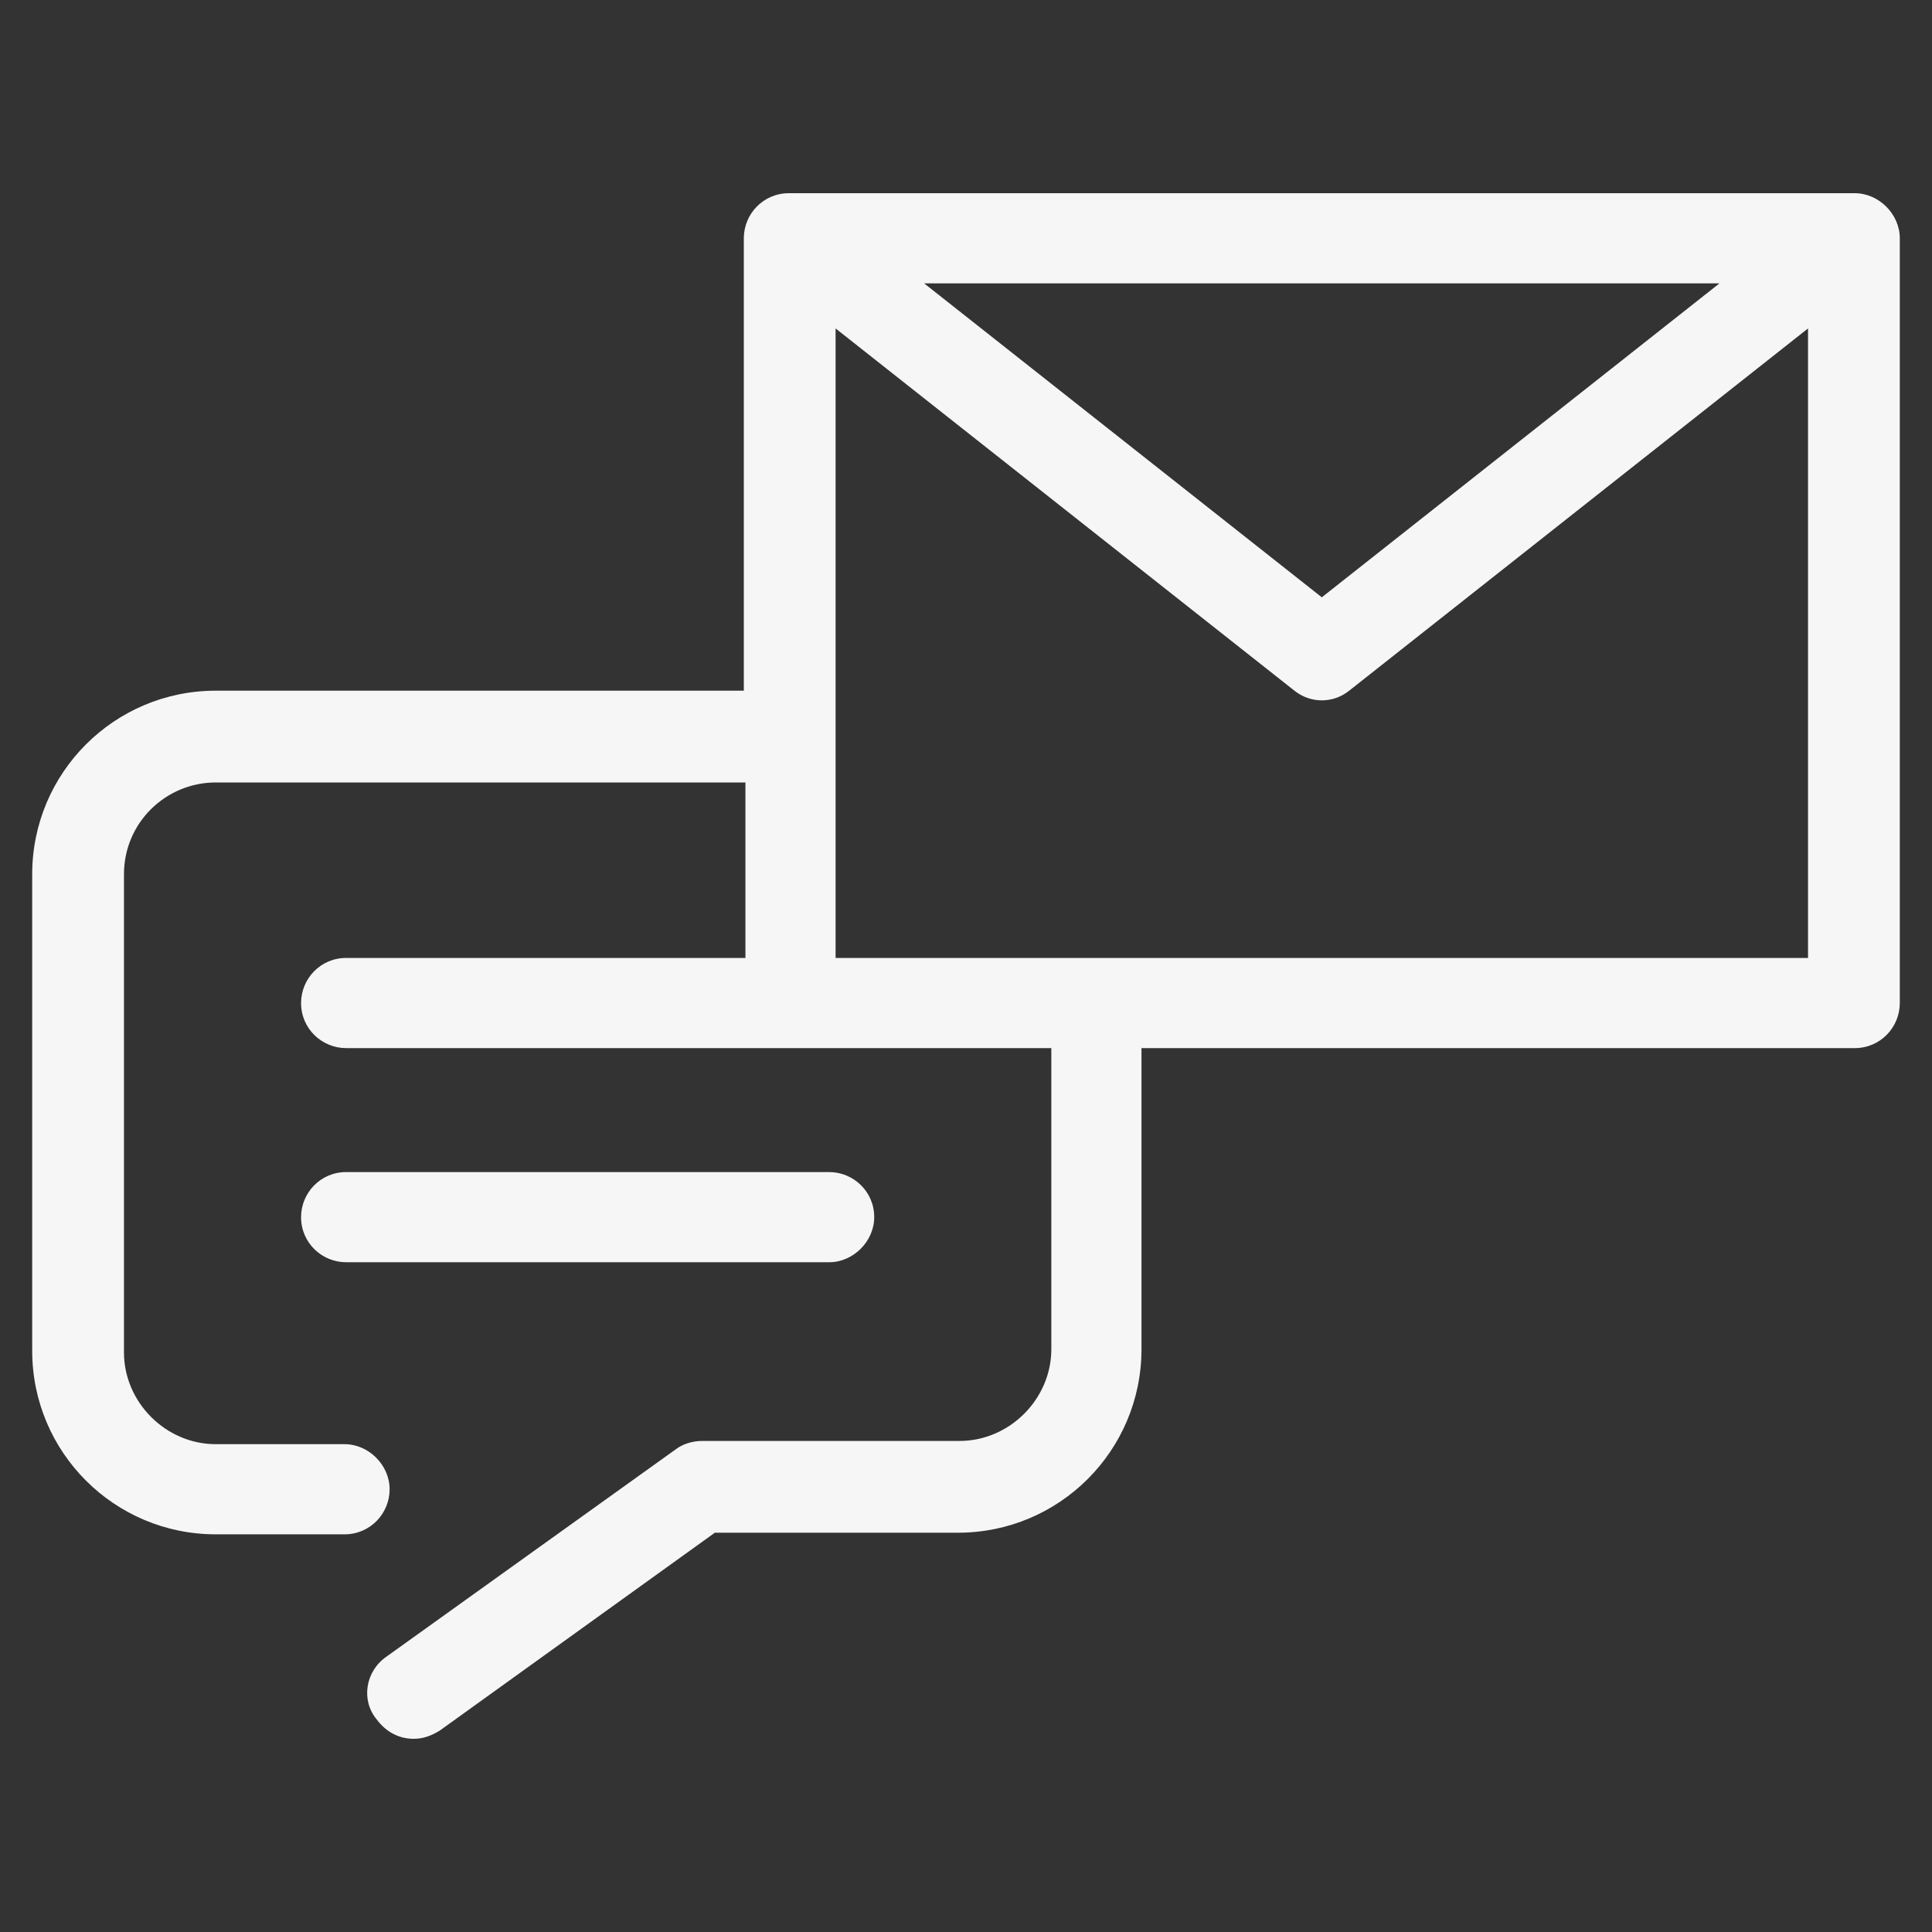
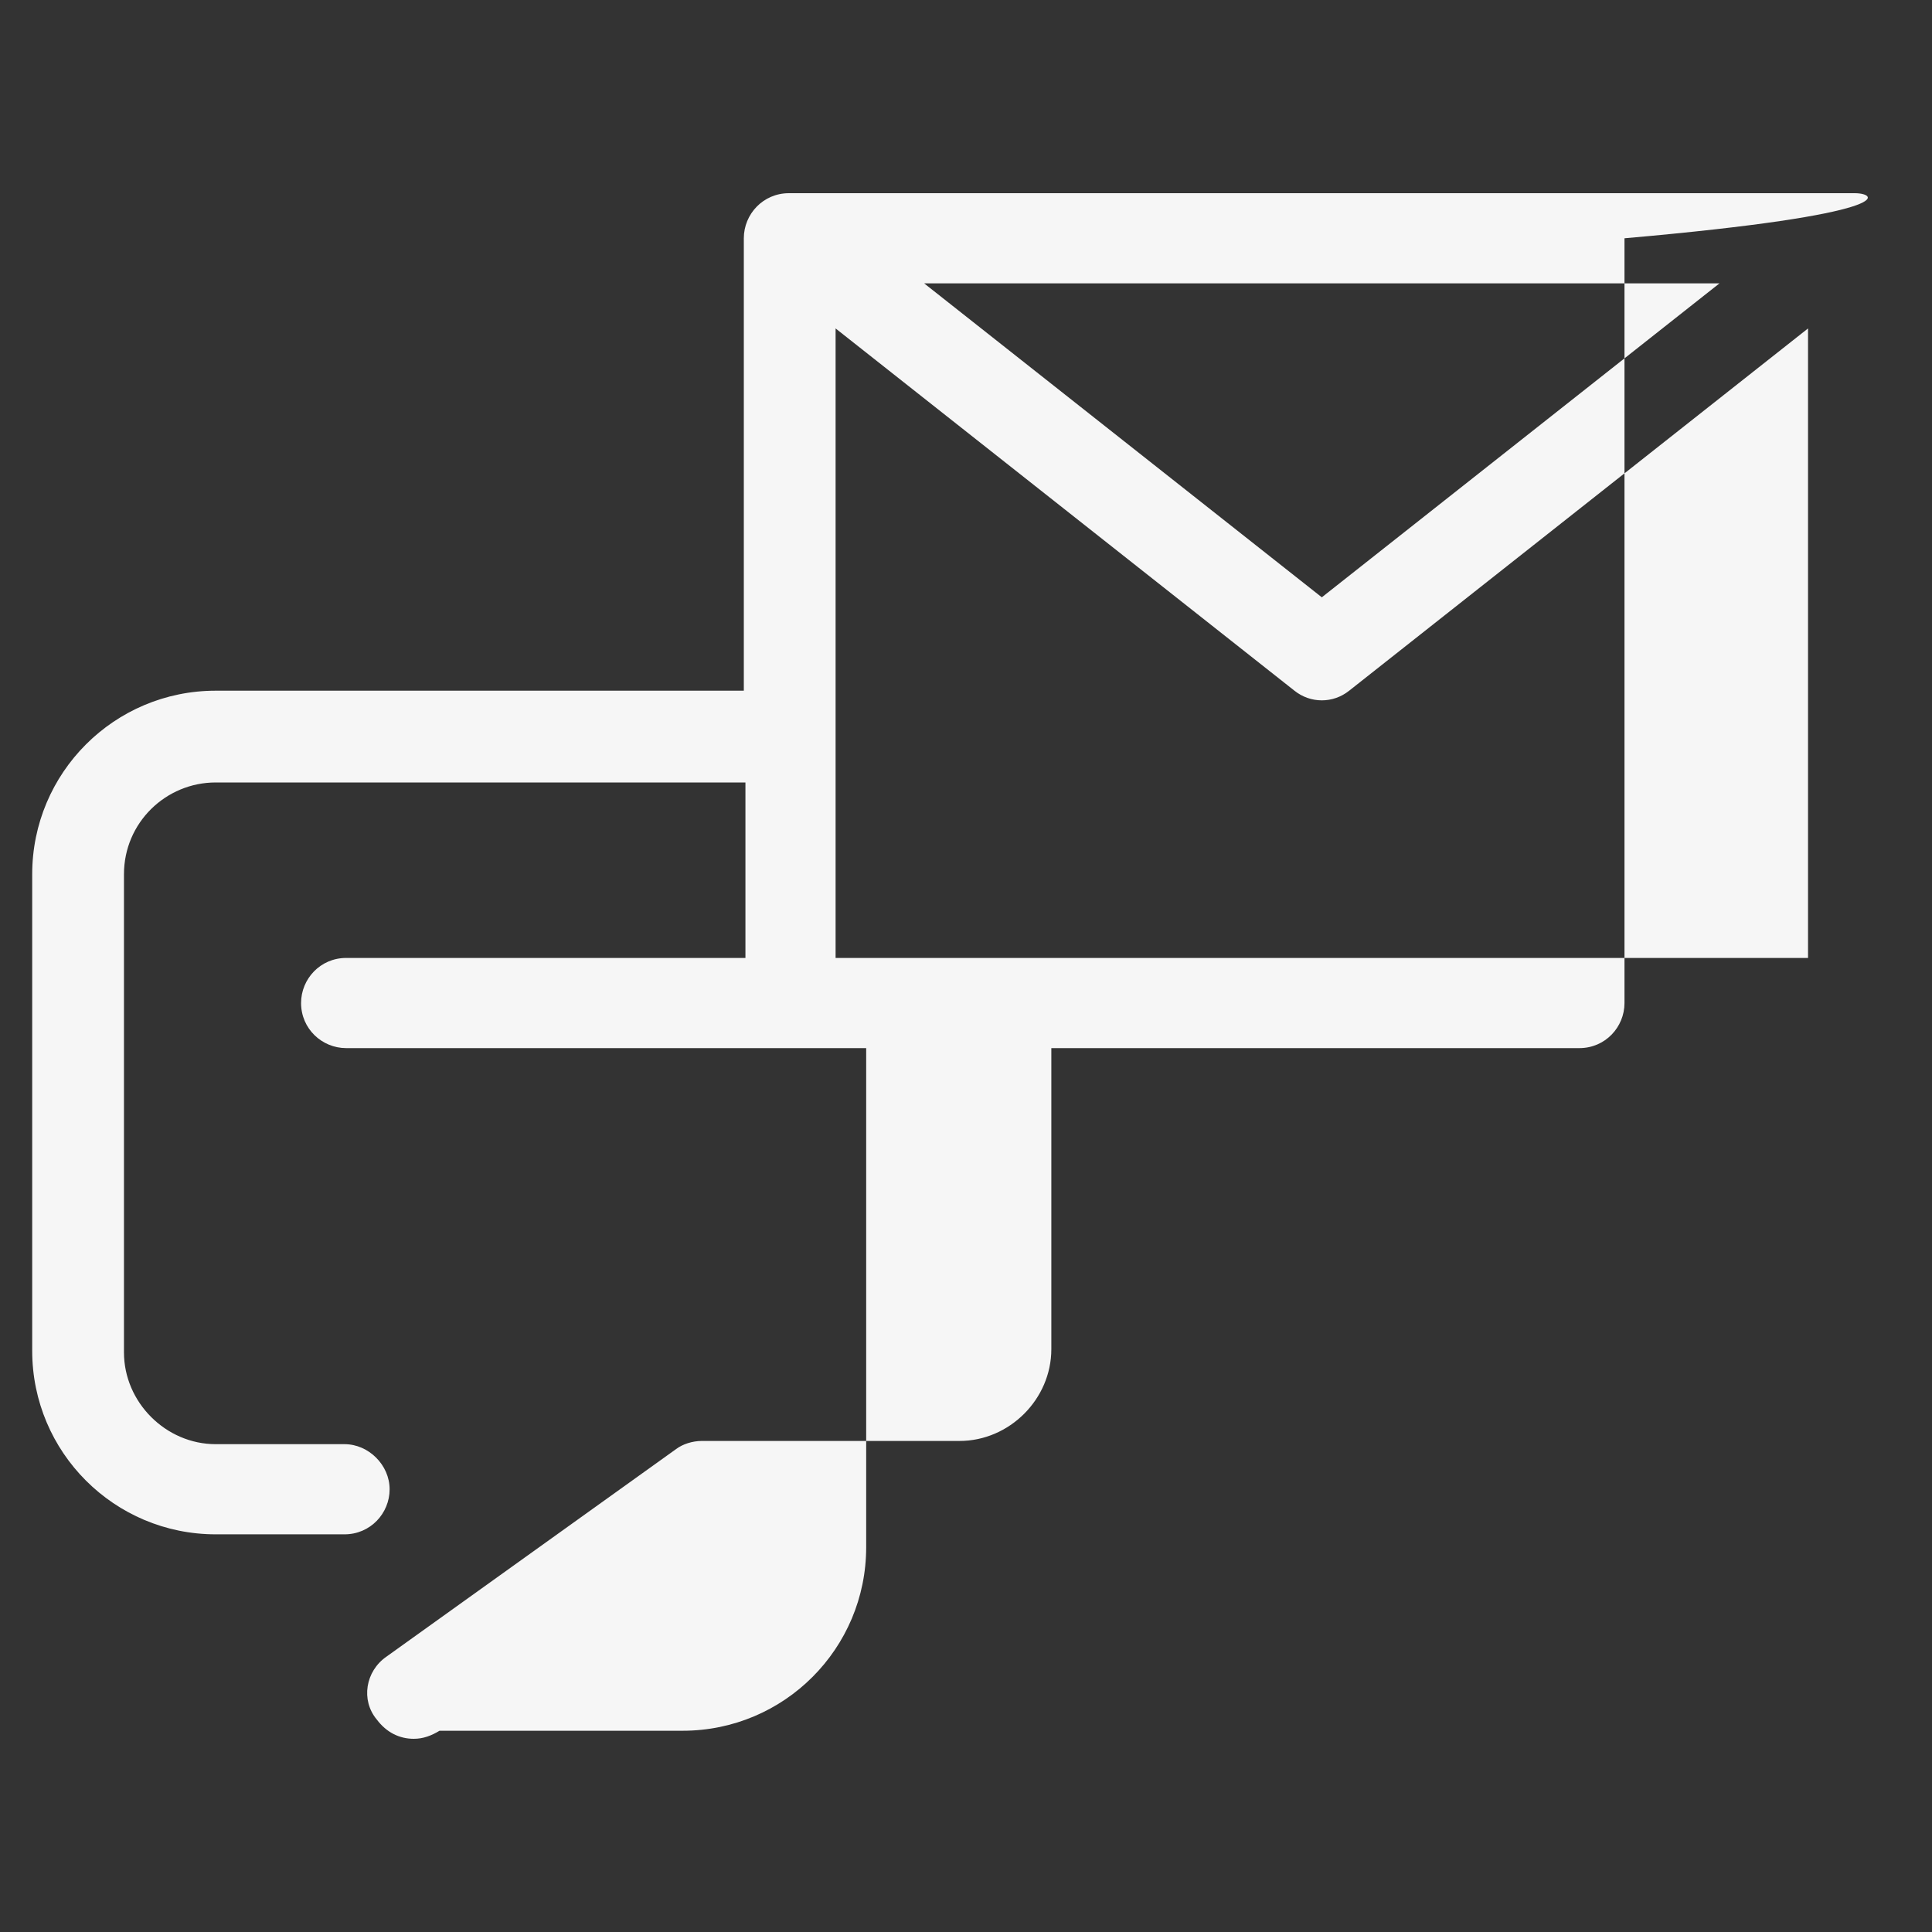
<svg xmlns="http://www.w3.org/2000/svg" version="1.1" id="Layer_1" x="0px" y="0px" viewBox="0 0 120 120" enable-background="new 0 0 120 120" xml:space="preserve">
  <rect x="0" y="0" width="120" height="120" fill="#333333" stroke="none" />
  <g>
-     <path fill="#F6F6F6" d="M54.3,75.6c0-1.6-1.3-2.8-2.8-2.8h-30c-1.6,0-2.8,1.3-2.8,2.8c0,1.6,1.3,2.8,2.8,2.8h30   C53,78.4,54.3,77.1,54.3,75.6z" />
-     <path fill="#F6F6F6" d="M115.2,12H49c-1.6,0-2.8,1.3-2.8,2.8v28.1H13.4C7.1,42.9,2,48,2,54.3v29.6c0,6.3,5.1,11.4,11.4,11.4h8   c1.6,0,2.8-1.3,2.8-2.8s-1.3-2.8-2.8-2.8h-8c-3.1,0-5.7-2.6-5.7-5.7V54.3c0-3.2,2.6-5.7,5.7-5.7h32.9v10.9H21.5   c-1.6,0-2.8,1.3-2.8,2.8c0,1.6,1.3,2.8,2.8,2.8h43.8v18.7c0,3.1-2.6,5.7-5.7,5.7h-16c-0.6,0-1.2,0.2-1.6,0.5L24,102.9   c-1.3,0.9-1.6,2.7-0.6,3.9c0.6,0.8,1.4,1.2,2.3,1.2c0.6,0,1.1-0.2,1.6-0.5l17.1-12.3h15.1c6.3,0,11.4-5.1,11.4-11.4V65.1h44.3   c1.6,0,2.8-1.3,2.8-2.8V14.8C118,13.3,116.7,12,115.2,12z M106.8,17.6L82.1,37.1L57.4,17.6H106.8z M51.9,59.5V20.4l28.5,22.5   c0.5,0.4,1.1,0.6,1.7,0.6s1.2-0.2,1.7-0.6l28.5-22.5v39.1H51.9z" />
+     <path fill="#F6F6F6" d="M115.2,12H49c-1.6,0-2.8,1.3-2.8,2.8v28.1H13.4C7.1,42.9,2,48,2,54.3v29.6c0,6.3,5.1,11.4,11.4,11.4h8   c1.6,0,2.8-1.3,2.8-2.8s-1.3-2.8-2.8-2.8h-8c-3.1,0-5.7-2.6-5.7-5.7V54.3c0-3.2,2.6-5.7,5.7-5.7h32.9v10.9H21.5   c-1.6,0-2.8,1.3-2.8,2.8c0,1.6,1.3,2.8,2.8,2.8h43.8v18.7c0,3.1-2.6,5.7-5.7,5.7h-16c-0.6,0-1.2,0.2-1.6,0.5L24,102.9   c-1.3,0.9-1.6,2.7-0.6,3.9c0.6,0.8,1.4,1.2,2.3,1.2c0.6,0,1.1-0.2,1.6-0.5h15.1c6.3,0,11.4-5.1,11.4-11.4V65.1h44.3   c1.6,0,2.8-1.3,2.8-2.8V14.8C118,13.3,116.7,12,115.2,12z M106.8,17.6L82.1,37.1L57.4,17.6H106.8z M51.9,59.5V20.4l28.5,22.5   c0.5,0.4,1.1,0.6,1.7,0.6s1.2-0.2,1.7-0.6l28.5-22.5v39.1H51.9z" />
  </g>
</svg>